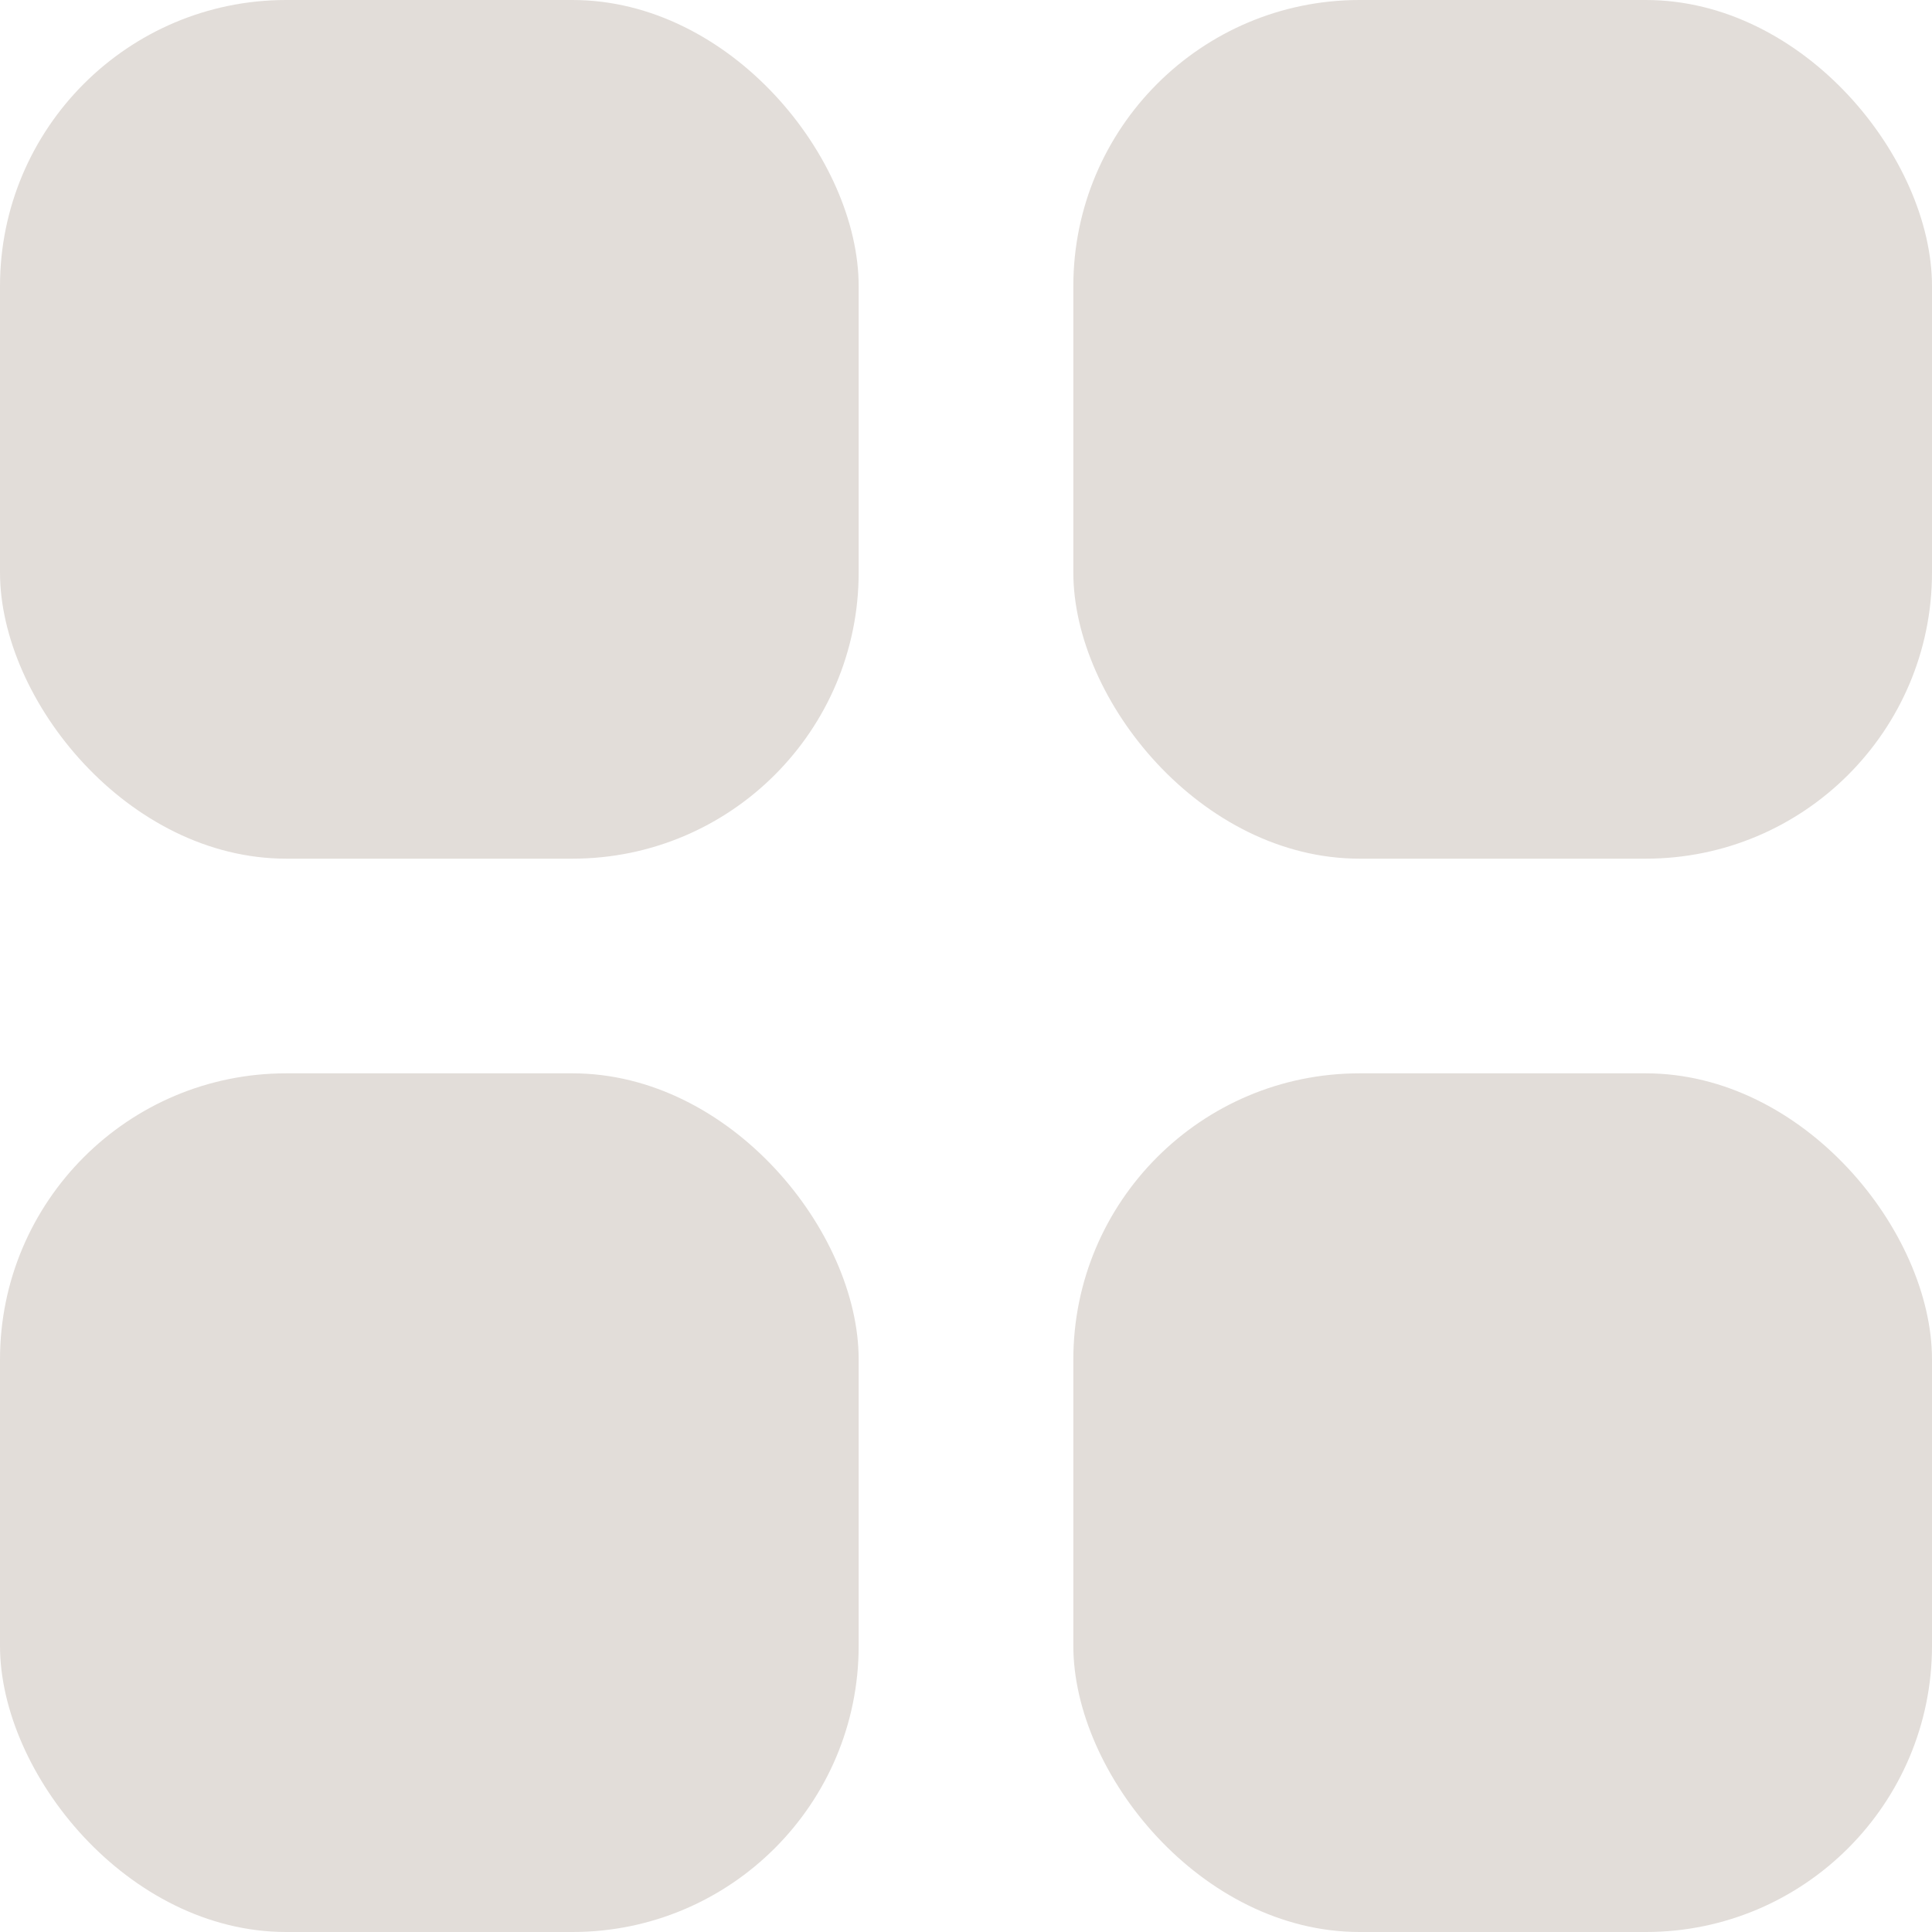
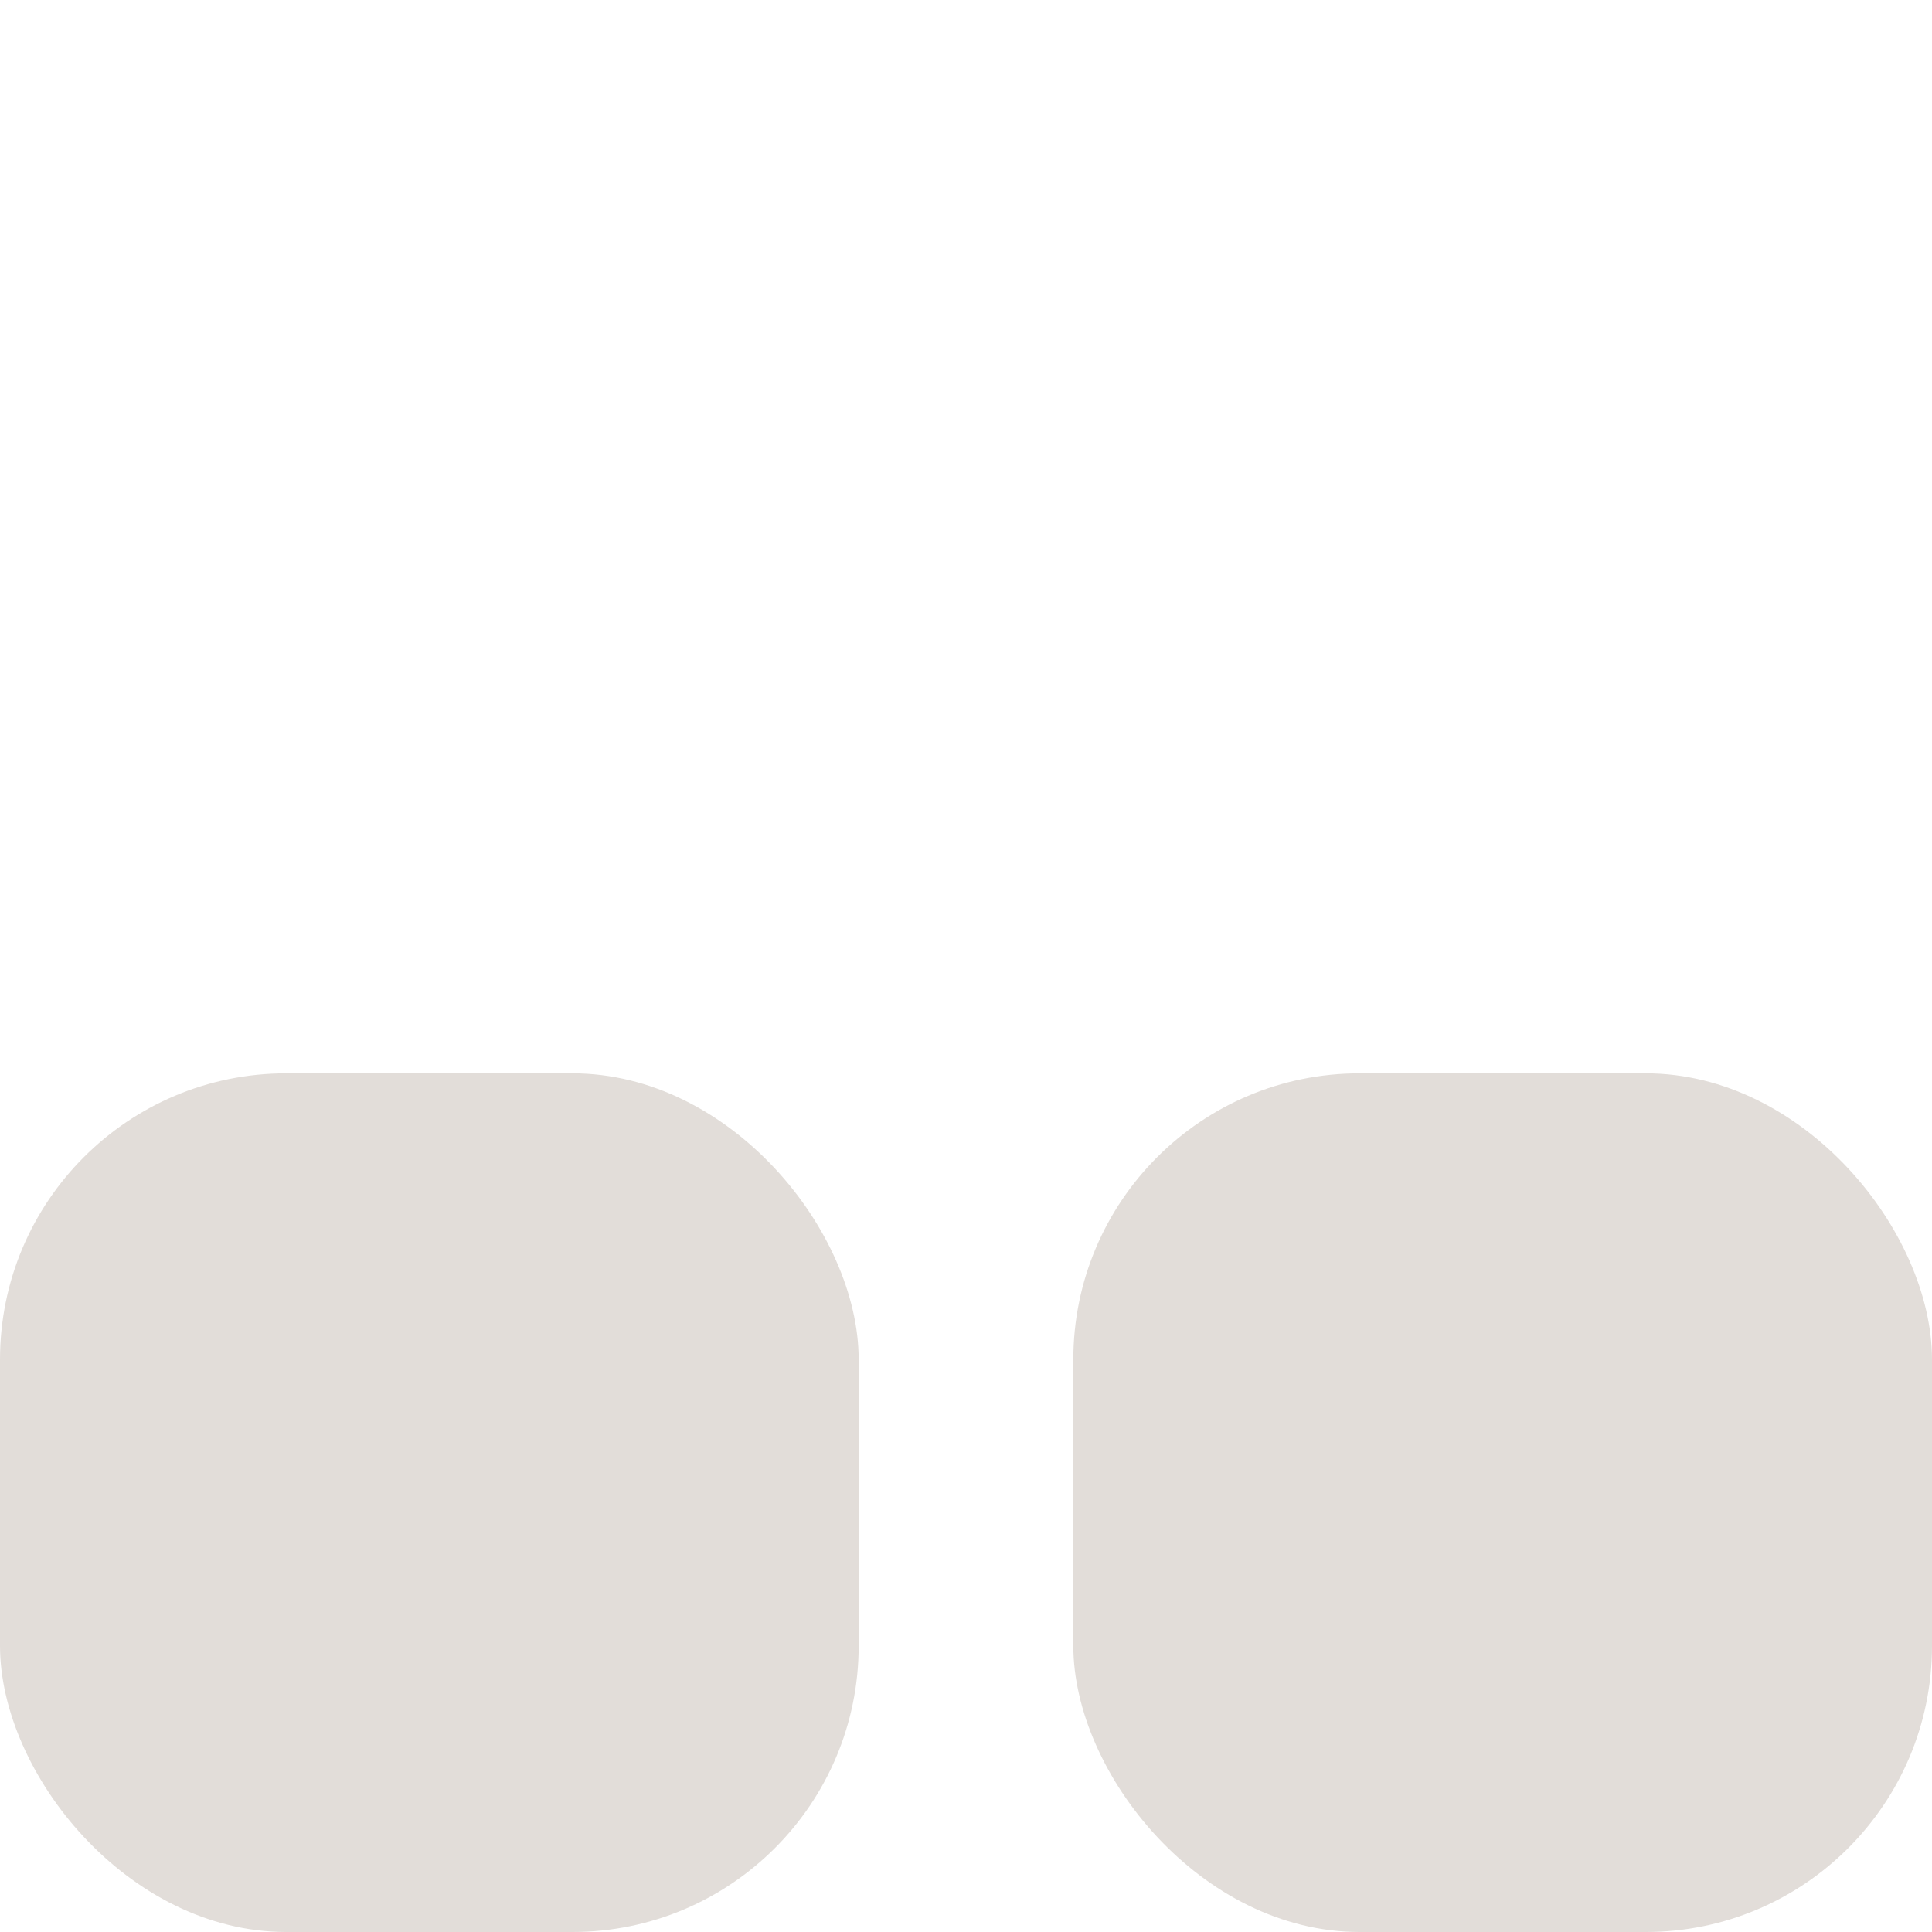
<svg xmlns="http://www.w3.org/2000/svg" width="27" height="27" viewBox="0 0 27 27">
  <g transform="translate(-903 -2135)">
-     <rect width="12" height="12" rx="4" transform="translate(903 2135)" fill="#e2ddd9" />
    <rect width="12" height="12" rx="4" transform="translate(903 2150)" fill="#e2ddd9" />
-     <rect width="12" height="12" rx="4" transform="translate(918 2135)" fill="#e2ddd9" />
    <rect width="12" height="12" rx="4" transform="translate(918 2150)" fill="#e2ddd9" />
  </g>
</svg>